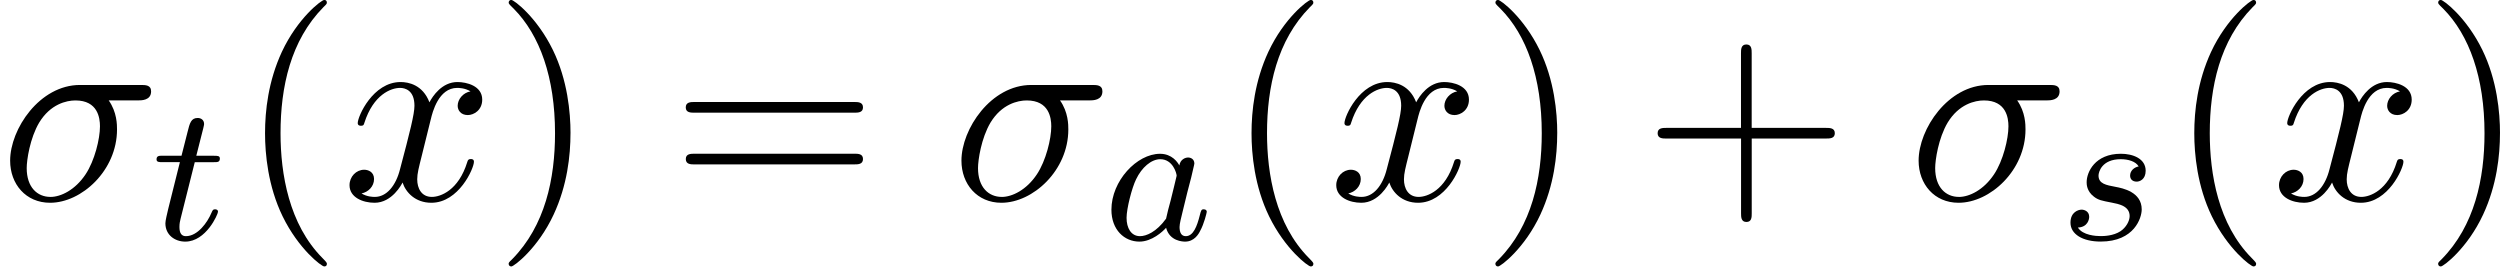
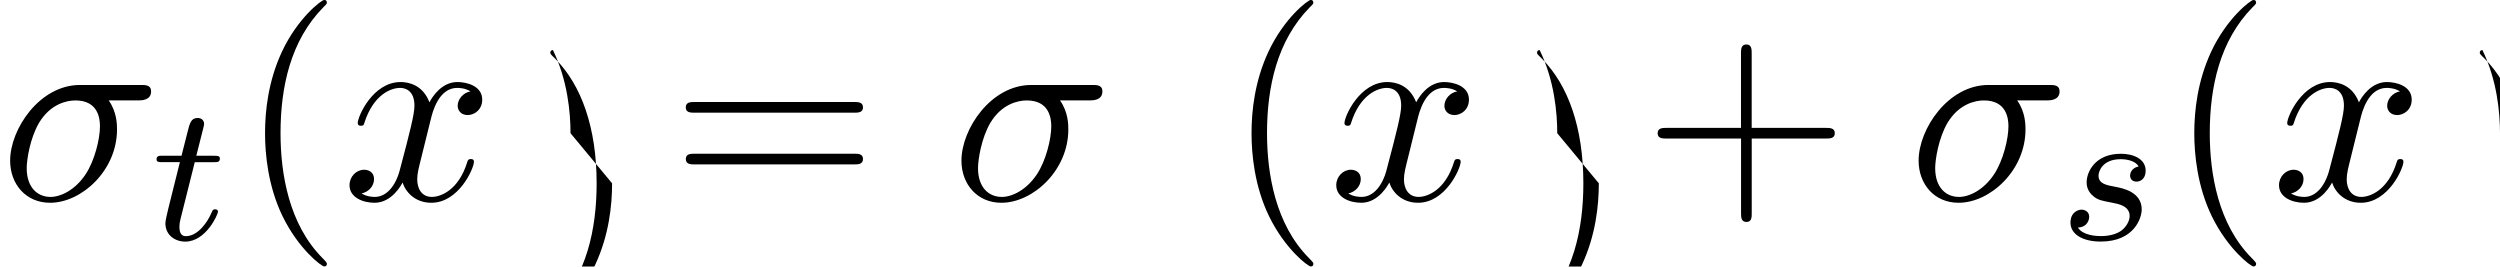
<svg xmlns="http://www.w3.org/2000/svg" xmlns:xlink="http://www.w3.org/1999/xlink" height="18.25" viewBox="1872.02 1483.22 102.333 10.909" width="171.195">
  <defs>
-     <path d="M3.124-3.037c-.07-.135-.303-.478-.79-.478-.947 0-1.99 1.108-1.99 2.288C.343-.4.876.08 1.49.08c.51 0 .95-.407 1.092-.566.144.55.686.566.78.566.368 0 .55-.303.615-.44.16-.286.27-.748.27-.78 0-.048-.03-.103-.126-.103s-.11.047-.16.247c-.11.438-.262.853-.573.853-.183 0-.255-.152-.255-.375 0-.136.072-.407.12-.606s.167-.677.2-.82l.158-.606c.04-.192.128-.526.128-.566 0-.184-.15-.247-.255-.247-.12 0-.32.08-.36.326zM2.582-.86c-.398.55-.813.717-1.068.717-.366 0-.55-.335-.55-.75 0-.374.216-1.227.39-1.578.232-.487.623-.822.99-.822.517 0 .67.582.67.678 0 .032-.2.813-.248 1.02-.104.375-.104.39-.184.733z" id="g0-97" />
    <path d="M3.212-2.997c-.183.032-.35.176-.35.375 0 .143.095.247.27.247.12 0 .367-.088.367-.446 0-.496-.52-.695-1.013-.695-1.068 0-1.403.757-1.403 1.164 0 .08 0 .365.295.59.182.142.318.166.732.246.28.055.733.135.733.55 0 .207-.15.47-.374.62-.294.193-.685.2-.812.2-.19 0-.733-.03-.933-.35.407-.016.463-.343.463-.438 0-.24-.216-.295-.31-.295-.13 0-.456.095-.456.534 0 .47.495.773 1.236.773 1.387 0 1.68-.98 1.68-1.315 0-.718-.78-.87-1.074-.925-.383-.072-.694-.127-.694-.462 0-.144.136-.67.91-.67.302 0 .612.088.732.295z" id="g0-115" />
    <path d="M1.76-3.172h.782c.152 0 .248 0 .248-.152 0-.11-.104-.11-.24-.11h-.725l.287-1.133c.032-.12.032-.16.032-.167 0-.168-.128-.247-.263-.247-.27 0-.326.214-.414.573l-.247.972H.453c-.15 0-.255 0-.255.15 0 .113.103.113.238.113h.718L.676-1.26C.63-1.06.56-.78.56-.67c0 .48.39.75.813.75.854 0 1.34-1.124 1.34-1.22 0-.087-.072-.103-.12-.103-.087 0-.095.032-.15.15-.16.384-.56.95-1.045.95-.168 0-.263-.112-.263-.375 0-.15.024-.24.048-.343l.58-2.312z" id="g0-116" />
    <path d="M3.61 2.618c0-.033 0-.054-.185-.24-1.363-1.374-1.712-3.436-1.712-5.105 0-1.898.414-3.797 1.756-5.16.14-.13.14-.153.14-.186 0-.076-.043-.11-.108-.11-.11 0-1.09.743-1.735 2.128-.556 1.2-.687 2.41-.687 3.328 0 .85.12 2.17.72 3.403.655 1.342 1.593 2.05 1.702 2.05.065 0 .11-.03.11-.108z" id="g2-40" />
-     <path d="M3.153-2.727c0-.85-.12-2.17-.72-3.404C1.778-7.474.84-8.183.73-8.183c-.065 0-.108.044-.108.11 0 .032 0 .054.207.25 1.068 1.08 1.69 2.815 1.69 5.095 0 1.865-.404 3.785-1.756 5.16-.142.13-.142.152-.142.185 0 .066.043.11.11.11.108 0 1.09-.743 1.733-2.128.557-1.2.688-2.41.688-3.327z" id="g2-41" />
+     <path d="M3.153-2.727c0-.85-.12-2.17-.72-3.404c-.065 0-.108.044-.108.11 0 .032 0 .054.207.25 1.068 1.08 1.69 2.815 1.69 5.095 0 1.865-.404 3.785-1.756 5.16-.142.13-.142.152-.142.185 0 .066.043.11.11.11.108 0 1.09-.743 1.733-2.128.557-1.2.688-2.41.688-3.327z" id="g2-41" />
    <path d="M4.462-2.51h3.043c.153 0 .36 0 .36-.217s-.207-.218-.36-.218H4.462V-6c0-.153 0-.36-.218-.36s-.22.207-.22.36v3.055H.972c-.152 0-.36 0-.36.218s.208.218.36.218h3.055V.546c0 .153 0 .36.22.36s.217-.207.217-.36V-2.51z" id="g2-43" />
    <path d="M7.495-3.567c.163 0 .37 0 .37-.218s-.207-.22-.36-.22H.97c-.152 0-.36 0-.36.22s.208.218.372.218h6.513zm.01 2.116c.153 0 .36 0 .36-.22s-.207-.217-.37-.217H.982c-.164 0-.37 0-.37.218s.206.22.36.22h6.533z" id="g2-61" />
    <path d="M5.65-4.07c.143 0 .535 0 .535-.37 0-.262-.23-.262-.425-.262H3.273c-1.648 0-2.858 1.8-2.858 3.098C.415-.644 1.058.12 2.05.12c1.288 0 2.74-1.32 2.74-3 0-.185 0-.71-.34-1.19h1.2zM2.063-.12c-.535 0-.97-.393-.97-1.178 0-.327.13-1.222.512-1.866.458-.752 1.112-.905 1.483-.905.917 0 1.004.72 1.004 1.06 0 .512-.217 1.406-.588 1.963-.426.643-1.015.927-1.44.927z" id="g1-27" />
    <path d="M3.644-3.295c.065-.283.316-1.287 1.08-1.287.054 0 .316 0 .545.142-.306.055-.525.327-.525.59 0 .174.12.38.415.38.24 0 .59-.195.59-.632 0-.567-.645-.72-1.015-.72-.633 0-1.015.578-1.146.83-.274-.72-.863-.83-1.18-.83-1.134 0-1.755 1.407-1.755 1.68 0 .11.11.11.13.11.088 0 .12-.023.142-.12.37-1.157 1.09-1.43 1.462-1.43.206 0 .588.098.588.73 0 .34-.185 1.07-.59 2.597C2.216-.578 1.834-.12 1.354-.12c-.066 0-.317 0-.546-.142.273-.054.513-.283.513-.59 0-.293-.24-.38-.404-.38-.327 0-.6.283-.6.632 0 .502.546.72 1.026.72.72 0 1.113-.764 1.145-.83.13.405.524.83 1.178.83C4.79.12 5.41-1.287 5.41-1.56c0-.11-.097-.11-.13-.11-.098 0-.12.045-.142.12C4.778-.38 4.036-.12 3.688-.12c-.426 0-.6-.35-.6-.72 0-.24.065-.48.185-.96l.37-1.495z" id="g1-120" />
  </defs>
  <g id="page1">
    <use x="1872.02" xlink:href="#g1-27" y="1491.4" />
    <use x="1878.23" xlink:href="#g0-116" y="1493.03" />
    <use x="1881.79" xlink:href="#g2-40" y="1491.4" />
    <use x="1886.01" xlink:href="#g1-120" y="1491.4" />
    <use x="1892.22" xlink:href="#g2-41" y="1491.4" />
    <use x="1899.48" xlink:href="#g2-61" y="1491.4" />
    <use x="1910.96" xlink:href="#g1-27" y="1491.4" />
    <use x="1917.17" xlink:href="#g0-97" y="1493.03" />
    <use x="1922.17" xlink:href="#g2-40" y="1491.4" />
    <use x="1926.4" xlink:href="#g1-120" y="1491.4" />
    <use x="1932.61" xlink:href="#g2-41" y="1491.4" />
    <use x="1939.26" xlink:href="#g2-43" y="1491.4" />
    <use x="1950.14" xlink:href="#g1-27" y="1491.4" />
    <use x="1956.35" xlink:href="#g0-115" y="1493.03" />
    <use x="1960.76" xlink:href="#g2-40" y="1491.4" />
    <use x="1964.99" xlink:href="#g1-120" y="1491.4" />
    <use x="1971.2" xlink:href="#g2-41" y="1491.4" />
  </g>
  <script type="text/ecmascript">if(window.parent.postMessage)window.parent.postMessage("3.42417|128.39594|13.68751|"+window.location,"*");</script>
</svg>